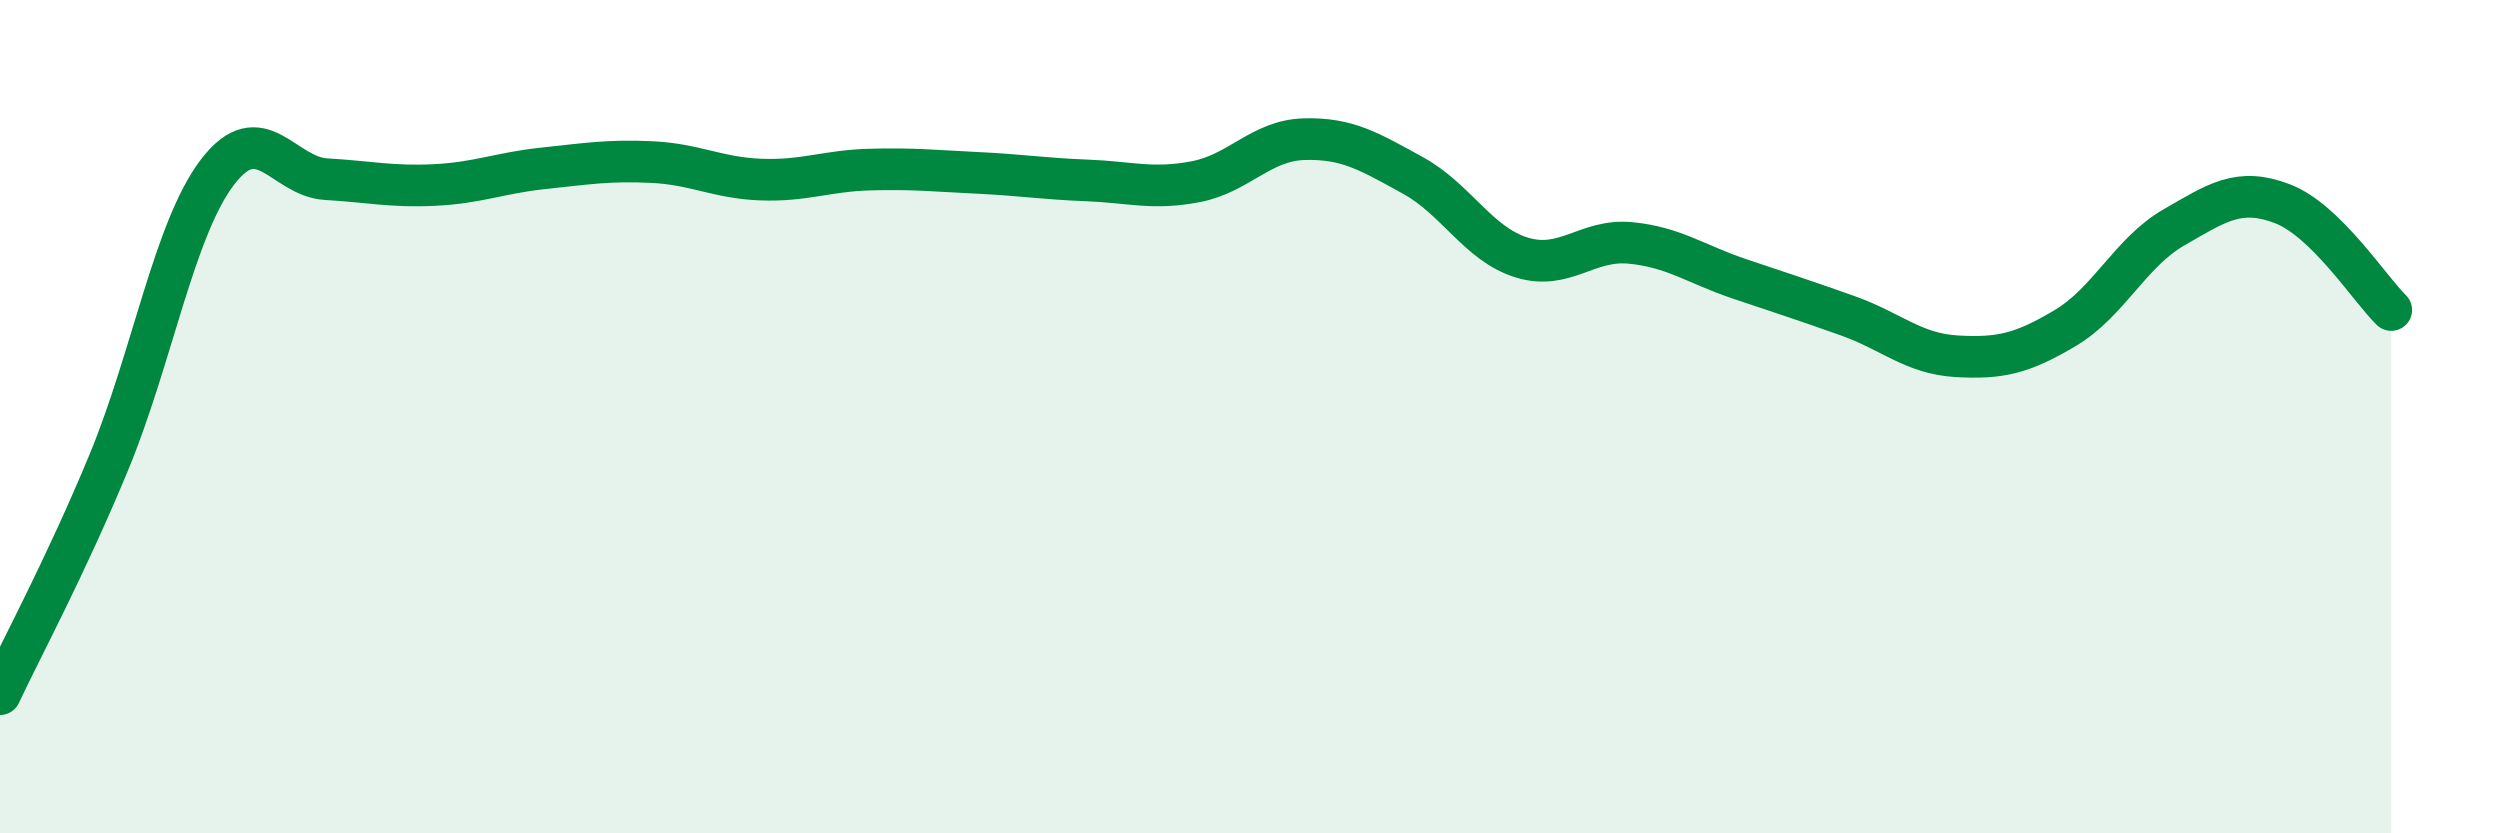
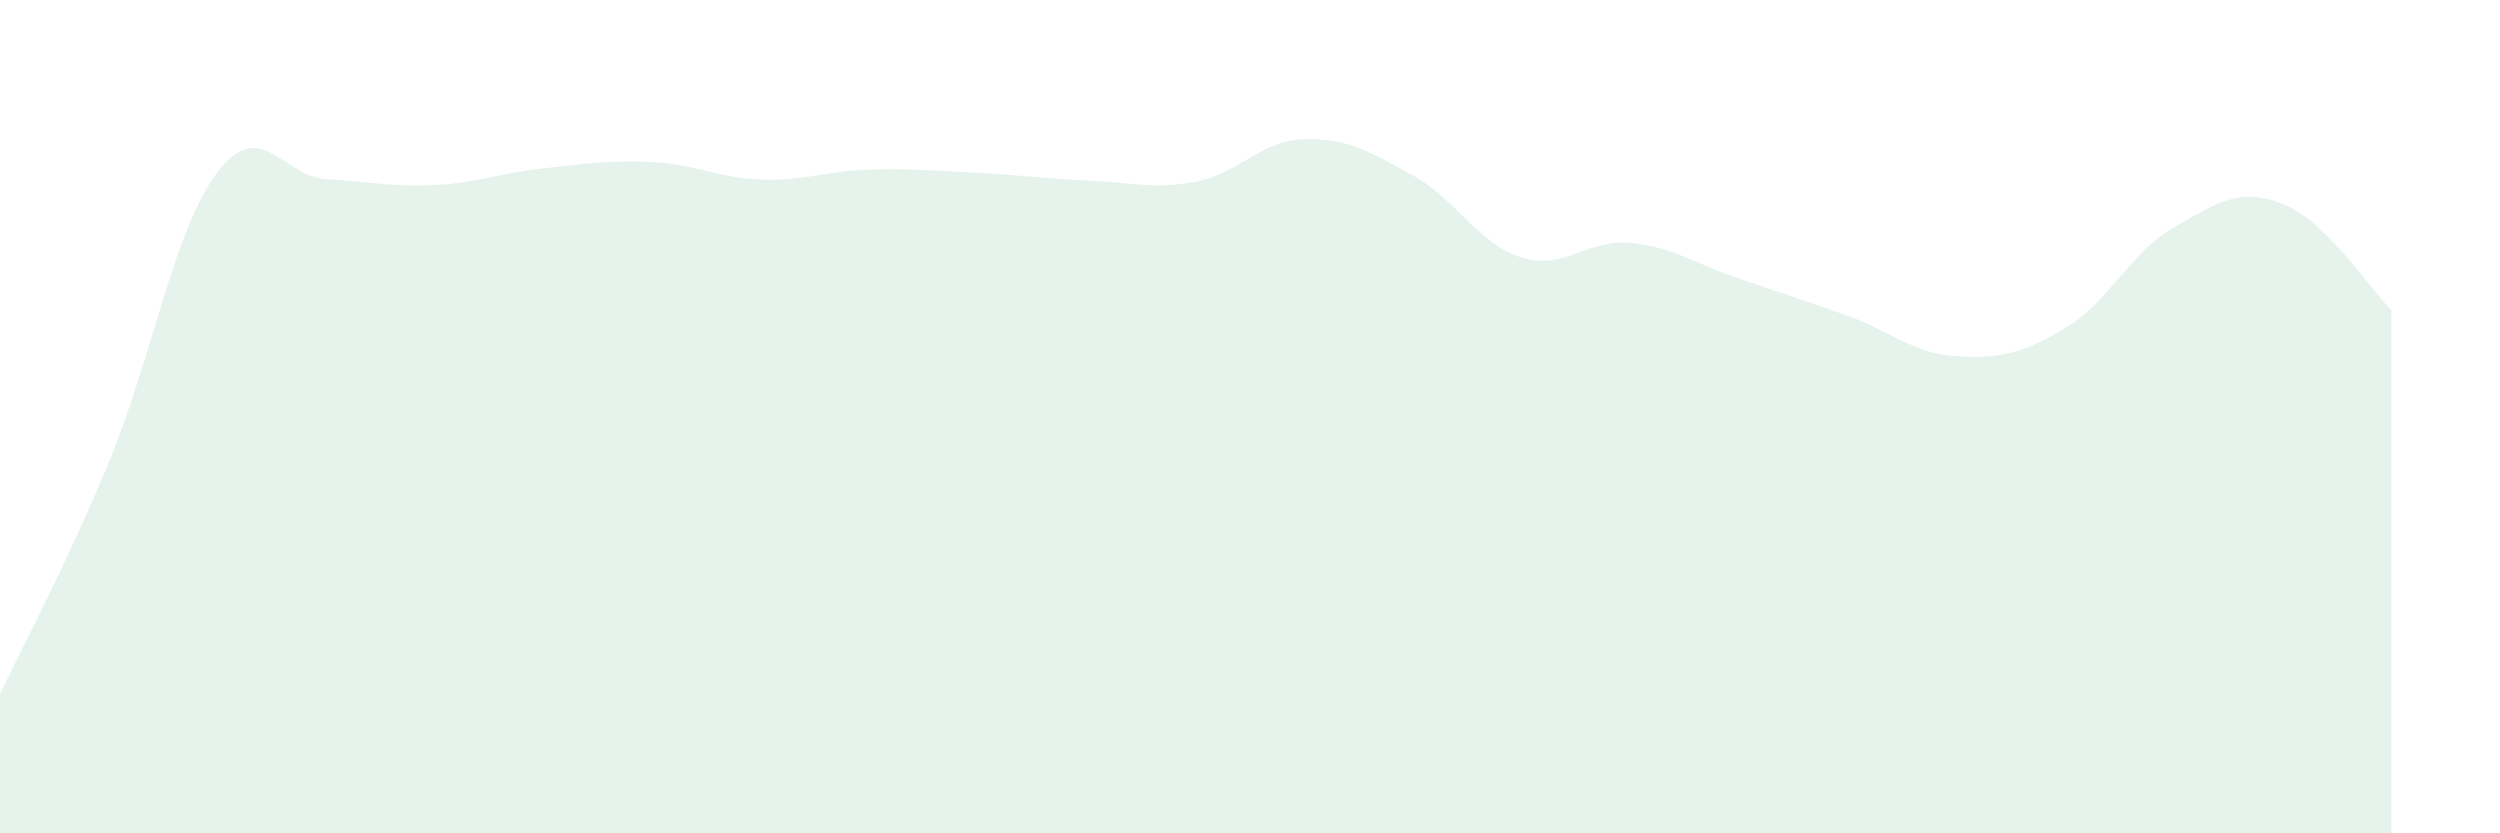
<svg xmlns="http://www.w3.org/2000/svg" width="60" height="20" viewBox="0 0 60 20">
  <path d="M 0,16.66 C 0.52,15.55 1.57,13.61 2.61,11.1 C 3.65,8.59 4.18,5.49 5.22,4.13 C 6.26,2.77 6.79,4.24 7.83,4.3 C 8.87,4.36 9.39,4.49 10.43,4.44 C 11.47,4.39 12,4.15 13.04,4.04 C 14.08,3.93 14.61,3.84 15.65,3.89 C 16.69,3.94 17.22,4.27 18.26,4.31 C 19.3,4.35 19.83,4.1 20.87,4.07 C 21.91,4.04 22.44,4.1 23.48,4.15 C 24.52,4.2 25.05,4.29 26.09,4.33 C 27.13,4.37 27.66,4.56 28.7,4.36 C 29.74,4.16 30.26,3.37 31.3,3.34 C 32.34,3.31 32.87,3.64 33.91,4.21 C 34.95,4.78 35.48,5.86 36.52,6.18 C 37.56,6.5 38.09,5.73 39.13,5.83 C 40.17,5.93 40.7,6.34 41.74,6.69 C 42.78,7.04 43.31,7.21 44.35,7.58 C 45.39,7.95 45.92,8.49 46.96,8.55 C 48,8.61 48.53,8.49 49.57,7.87 C 50.61,7.25 51.13,6.06 52.17,5.46 C 53.21,4.86 53.74,4.49 54.78,4.89 C 55.82,5.29 56.87,6.93 57.39,7.44L57.39 20L0 20Z" fill="#008740" opacity="0.1" stroke-linecap="round" stroke-linejoin="round" />
-   <path d="M 0,16.66 C 0.52,15.55 1.57,13.61 2.61,11.1 C 3.65,8.59 4.18,5.49 5.22,4.13 C 6.26,2.77 6.79,4.24 7.83,4.3 C 8.87,4.36 9.39,4.49 10.43,4.44 C 11.47,4.39 12,4.15 13.04,4.04 C 14.08,3.93 14.61,3.84 15.65,3.89 C 16.69,3.94 17.22,4.27 18.26,4.31 C 19.3,4.35 19.83,4.1 20.87,4.07 C 21.91,4.04 22.44,4.1 23.48,4.15 C 24.52,4.2 25.05,4.29 26.09,4.33 C 27.13,4.37 27.66,4.56 28.7,4.36 C 29.74,4.16 30.26,3.37 31.3,3.34 C 32.34,3.31 32.87,3.64 33.91,4.21 C 34.95,4.78 35.48,5.86 36.52,6.18 C 37.56,6.5 38.09,5.73 39.13,5.83 C 40.17,5.93 40.7,6.34 41.74,6.69 C 42.78,7.04 43.31,7.21 44.35,7.58 C 45.39,7.95 45.92,8.49 46.96,8.55 C 48,8.61 48.53,8.49 49.57,7.87 C 50.61,7.25 51.13,6.06 52.17,5.46 C 53.21,4.86 53.74,4.49 54.78,4.89 C 55.82,5.29 56.87,6.93 57.39,7.44" stroke="#008740" stroke-width="1" fill="none" stroke-linecap="round" stroke-linejoin="round" />
</svg>